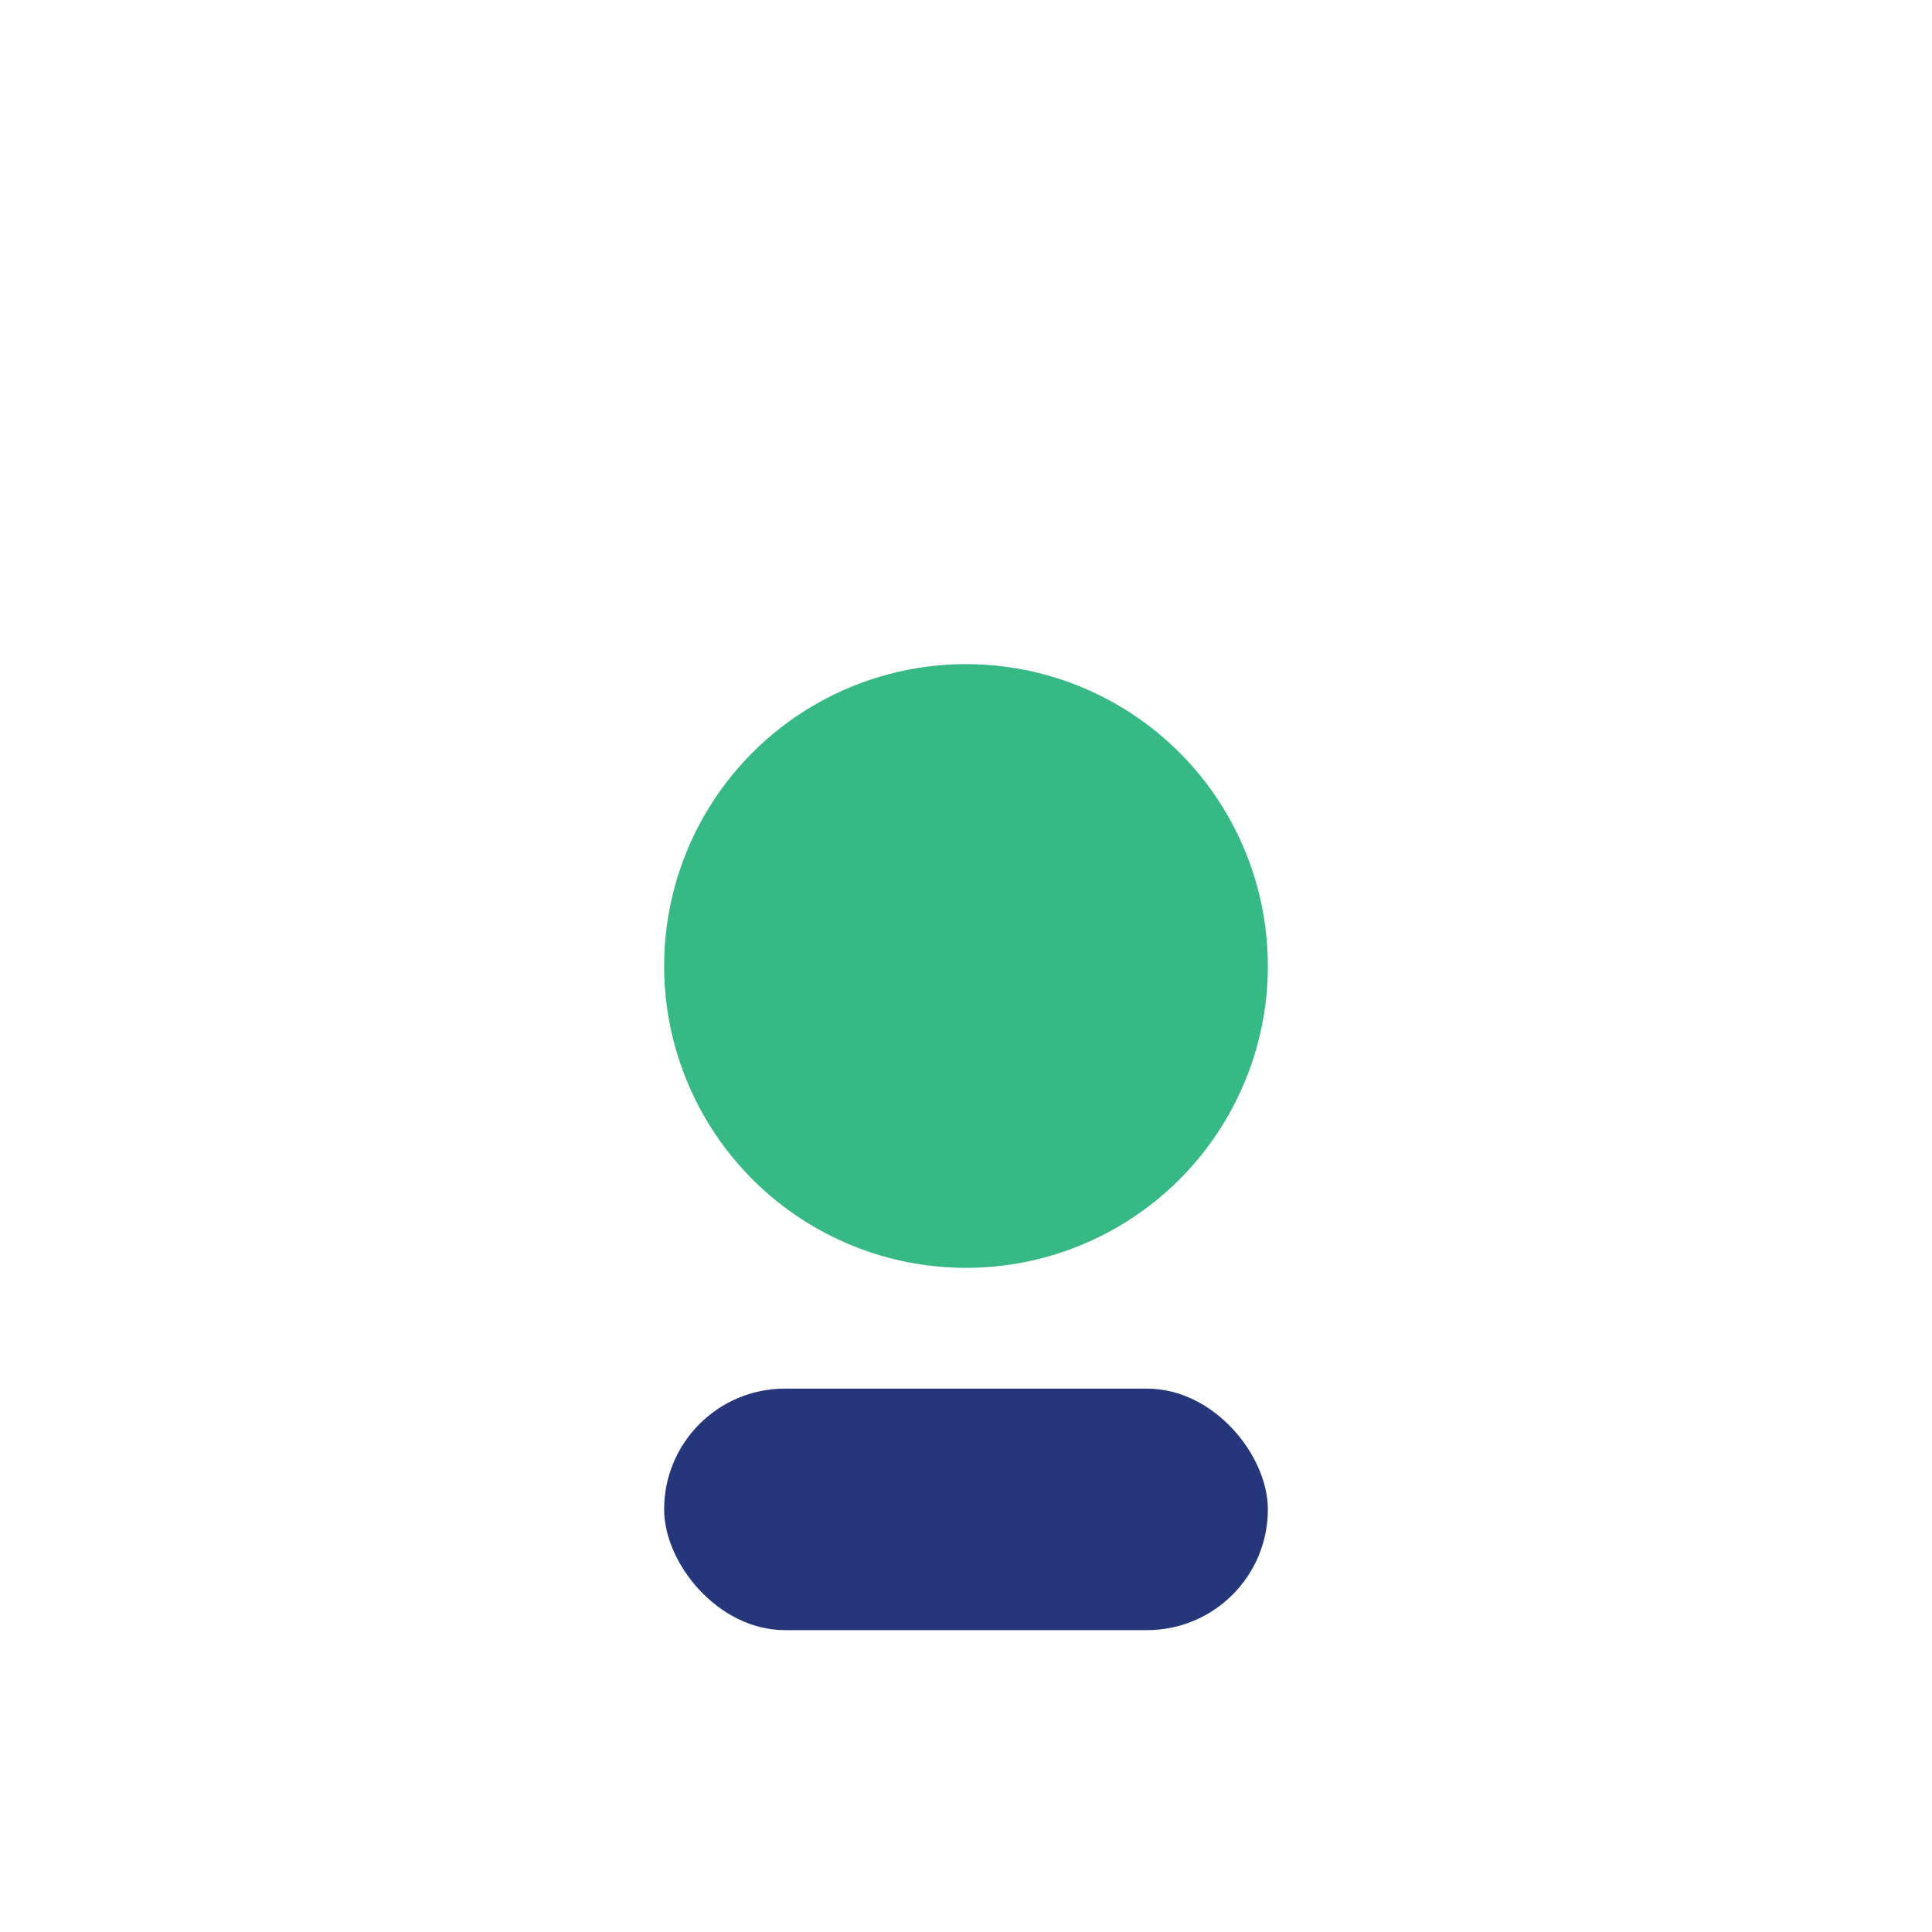
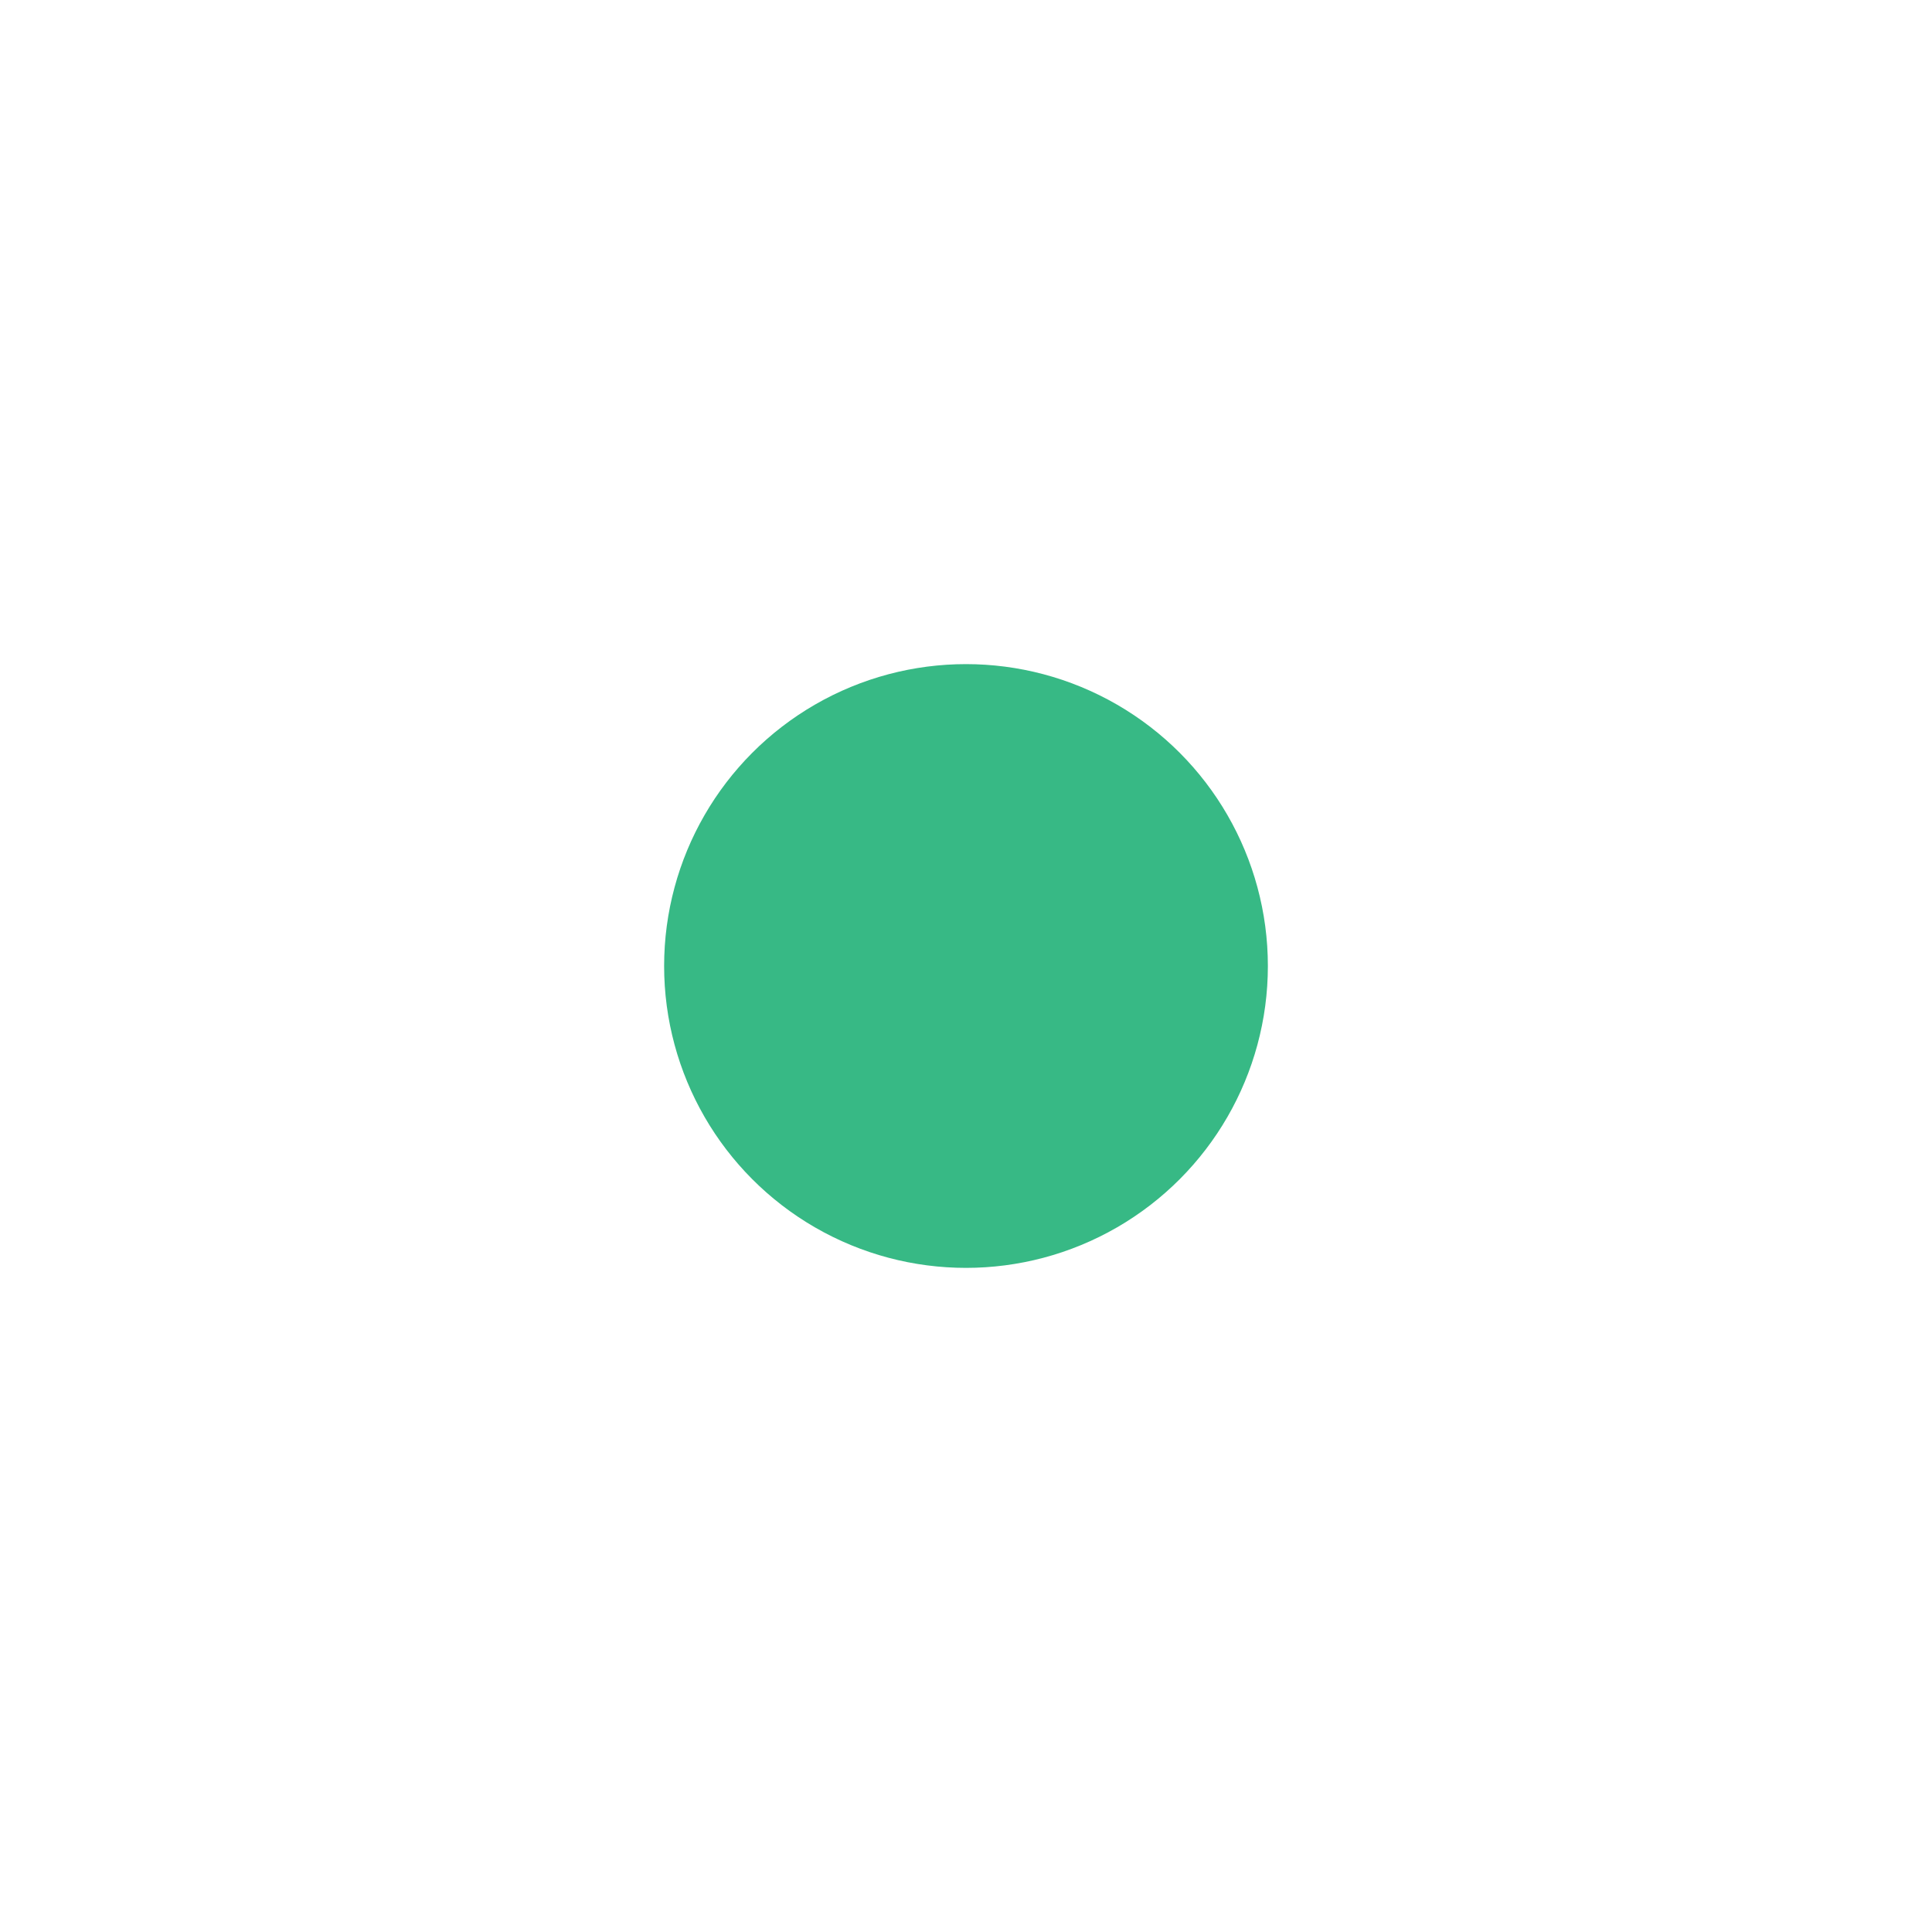
<svg xmlns="http://www.w3.org/2000/svg" width="32" height="32" viewBox="0 0 32 32">
  <circle cx="16" cy="16" r="5" fill="#37B985" />
-   <rect x="11" y="23" width="10" height="4" rx="2" fill="#25377A" />
</svg>